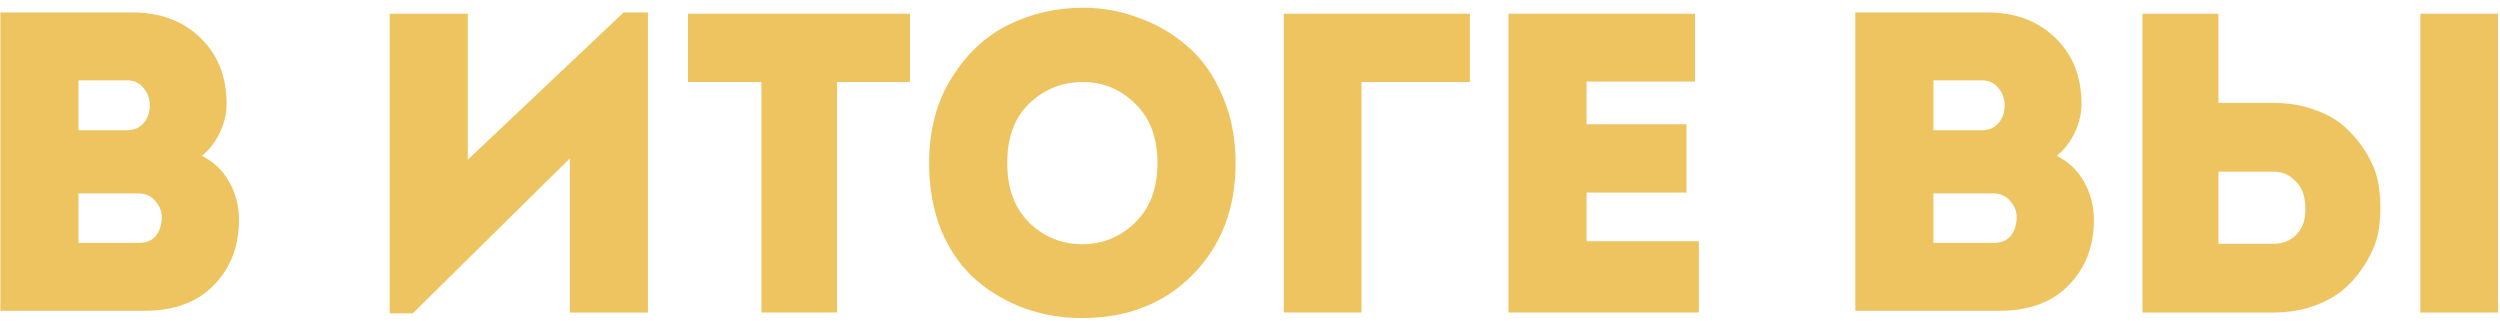
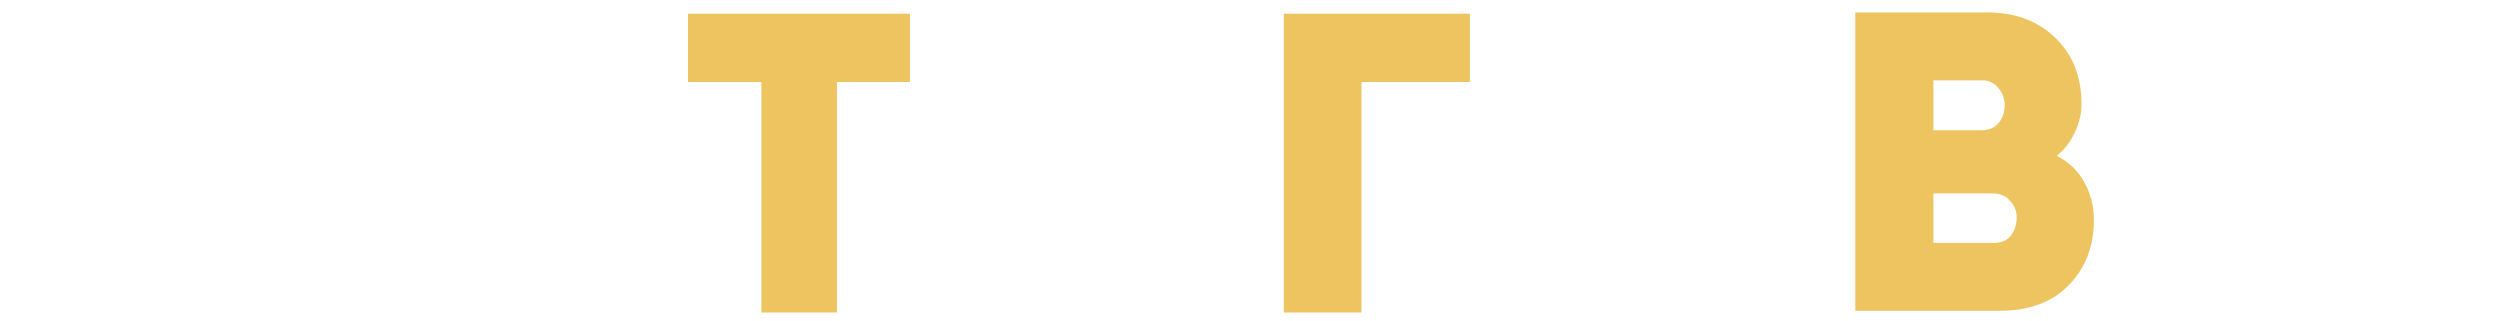
<svg xmlns="http://www.w3.org/2000/svg" width="312" height="40" viewBox="0 0 312 40" fill="none">
-   <path d="M28.281 13.005C28.281 14.177 27.997 15.366 27.429 16.574C26.86 17.746 26.115 18.705 25.191 19.45C26.683 20.196 27.819 21.279 28.601 22.7C29.417 24.12 29.826 25.701 29.826 27.441C29.826 30.743 28.778 33.46 26.683 35.591C24.623 37.722 21.729 38.787 18 38.787H0.048V1.552H16.508C19.989 1.552 22.812 2.6 24.978 4.695C27.18 6.79 28.281 9.56 28.281 13.005ZM15.816 10.022H9.797V16.254H15.816C16.704 16.254 17.396 15.97 17.893 15.402C18.391 14.834 18.657 14.141 18.692 13.325C18.728 12.437 18.479 11.673 17.947 11.034C17.45 10.359 16.739 10.022 15.816 10.022ZM17.254 24.138H9.797V30.317H17.308C19.012 30.317 19.971 29.358 20.184 27.441C20.255 26.553 20.006 25.789 19.438 25.15C18.905 24.475 18.177 24.138 17.254 24.138Z" fill="#EEC460" />
-   <path d="M71.114 19.77L51.511 39.107H48.634V1.712H58.382V19.93L77.826 1.552H80.862V39H71.114V19.77Z" fill="#EEC460" />
  <path d="M95.025 10.235H85.863V1.712H113.563V10.235H104.454V39H95.025V10.235Z" fill="#EEC460" />
-   <path d="M154.201 20.356C154.201 26.038 152.408 30.69 148.821 34.312C145.27 37.899 140.671 39.693 135.025 39.693C132.503 39.693 130.106 39.284 127.833 38.467C125.596 37.651 123.572 36.461 121.761 34.898C119.985 33.336 118.565 31.312 117.499 28.826C116.469 26.304 115.954 23.481 115.954 20.356C115.954 16.236 116.895 12.685 118.778 9.702C120.66 6.684 123.021 4.482 125.862 3.097C128.739 1.676 131.846 0.966 135.184 0.966C137.599 0.966 139.925 1.392 142.163 2.245C144.436 3.061 146.46 4.251 148.235 5.814C150.047 7.376 151.485 9.418 152.55 11.94C153.651 14.425 154.201 17.231 154.201 20.356ZM125.703 20.356C125.703 23.517 126.626 26.003 128.473 27.814C130.319 29.589 132.521 30.477 135.078 30.477C137.599 30.477 139.783 29.589 141.63 27.814C143.512 26.003 144.453 23.517 144.453 20.356C144.453 17.195 143.53 14.727 141.683 12.952C139.837 11.14 137.67 10.235 135.184 10.235C132.557 10.235 130.319 11.123 128.473 12.898C126.626 14.638 125.703 17.124 125.703 20.356Z" fill="#EEC460" />
  <path d="M183.443 10.235H169.913V39H160.218V1.712H183.443V10.235Z" fill="#EEC460" />
-   <path d="M211.535 1.712V10.182H198.005V15.508H210.47V24.032H198.005V30.104H212.015V39H188.257V1.712H211.535Z" fill="#EEC460" />
  <path d="M259.772 13.005C259.772 14.177 259.488 15.366 258.919 16.574C258.351 17.746 257.605 18.705 256.682 19.45C258.174 20.196 259.31 21.279 260.091 22.7C260.908 24.12 261.316 25.701 261.316 27.441C261.316 30.743 260.269 33.46 258.174 35.591C256.114 37.722 253.22 38.787 249.491 38.787H231.539V1.552H247.999C251.48 1.552 254.303 2.6 256.469 4.695C258.671 6.79 259.772 9.56 259.772 13.005ZM247.307 10.022H241.287V16.254H247.307C248.195 16.254 248.887 15.97 249.384 15.402C249.881 14.834 250.148 14.141 250.183 13.325C250.219 12.437 249.97 11.673 249.438 11.034C248.94 10.359 248.23 10.022 247.307 10.022ZM248.745 24.138H241.287V30.317H248.798C250.503 30.317 251.462 29.358 251.675 27.441C251.746 26.553 251.497 25.789 250.929 25.15C250.396 24.475 249.668 24.138 248.745 24.138Z" fill="#EEC460" />
-   <path d="M276.862 1.712V12.845H283.734C285.651 12.845 287.409 13.147 289.007 13.751C290.605 14.319 291.919 15.118 292.949 16.148C294.014 17.142 294.902 18.296 295.613 19.61C296.358 20.924 296.802 22.309 296.944 23.765C297.122 25.186 297.122 26.624 296.944 28.08C296.802 29.5 296.358 30.868 295.613 32.182C294.902 33.496 294.014 34.667 292.949 35.697C291.919 36.692 290.605 37.491 289.007 38.094C287.409 38.698 285.651 39 283.734 39H267.38V1.712H276.862ZM283.734 21.421H276.862V30.424H283.734C284.763 30.424 285.633 30.122 286.344 29.518C287.054 28.879 287.48 28.116 287.622 27.228C287.764 26.34 287.746 25.47 287.569 24.617C287.391 23.73 286.947 22.984 286.237 22.38C285.562 21.741 284.728 21.421 283.734 21.421ZM311.753 1.712V39H302.058V1.712H311.753Z" fill="#EEC460" />
</svg>